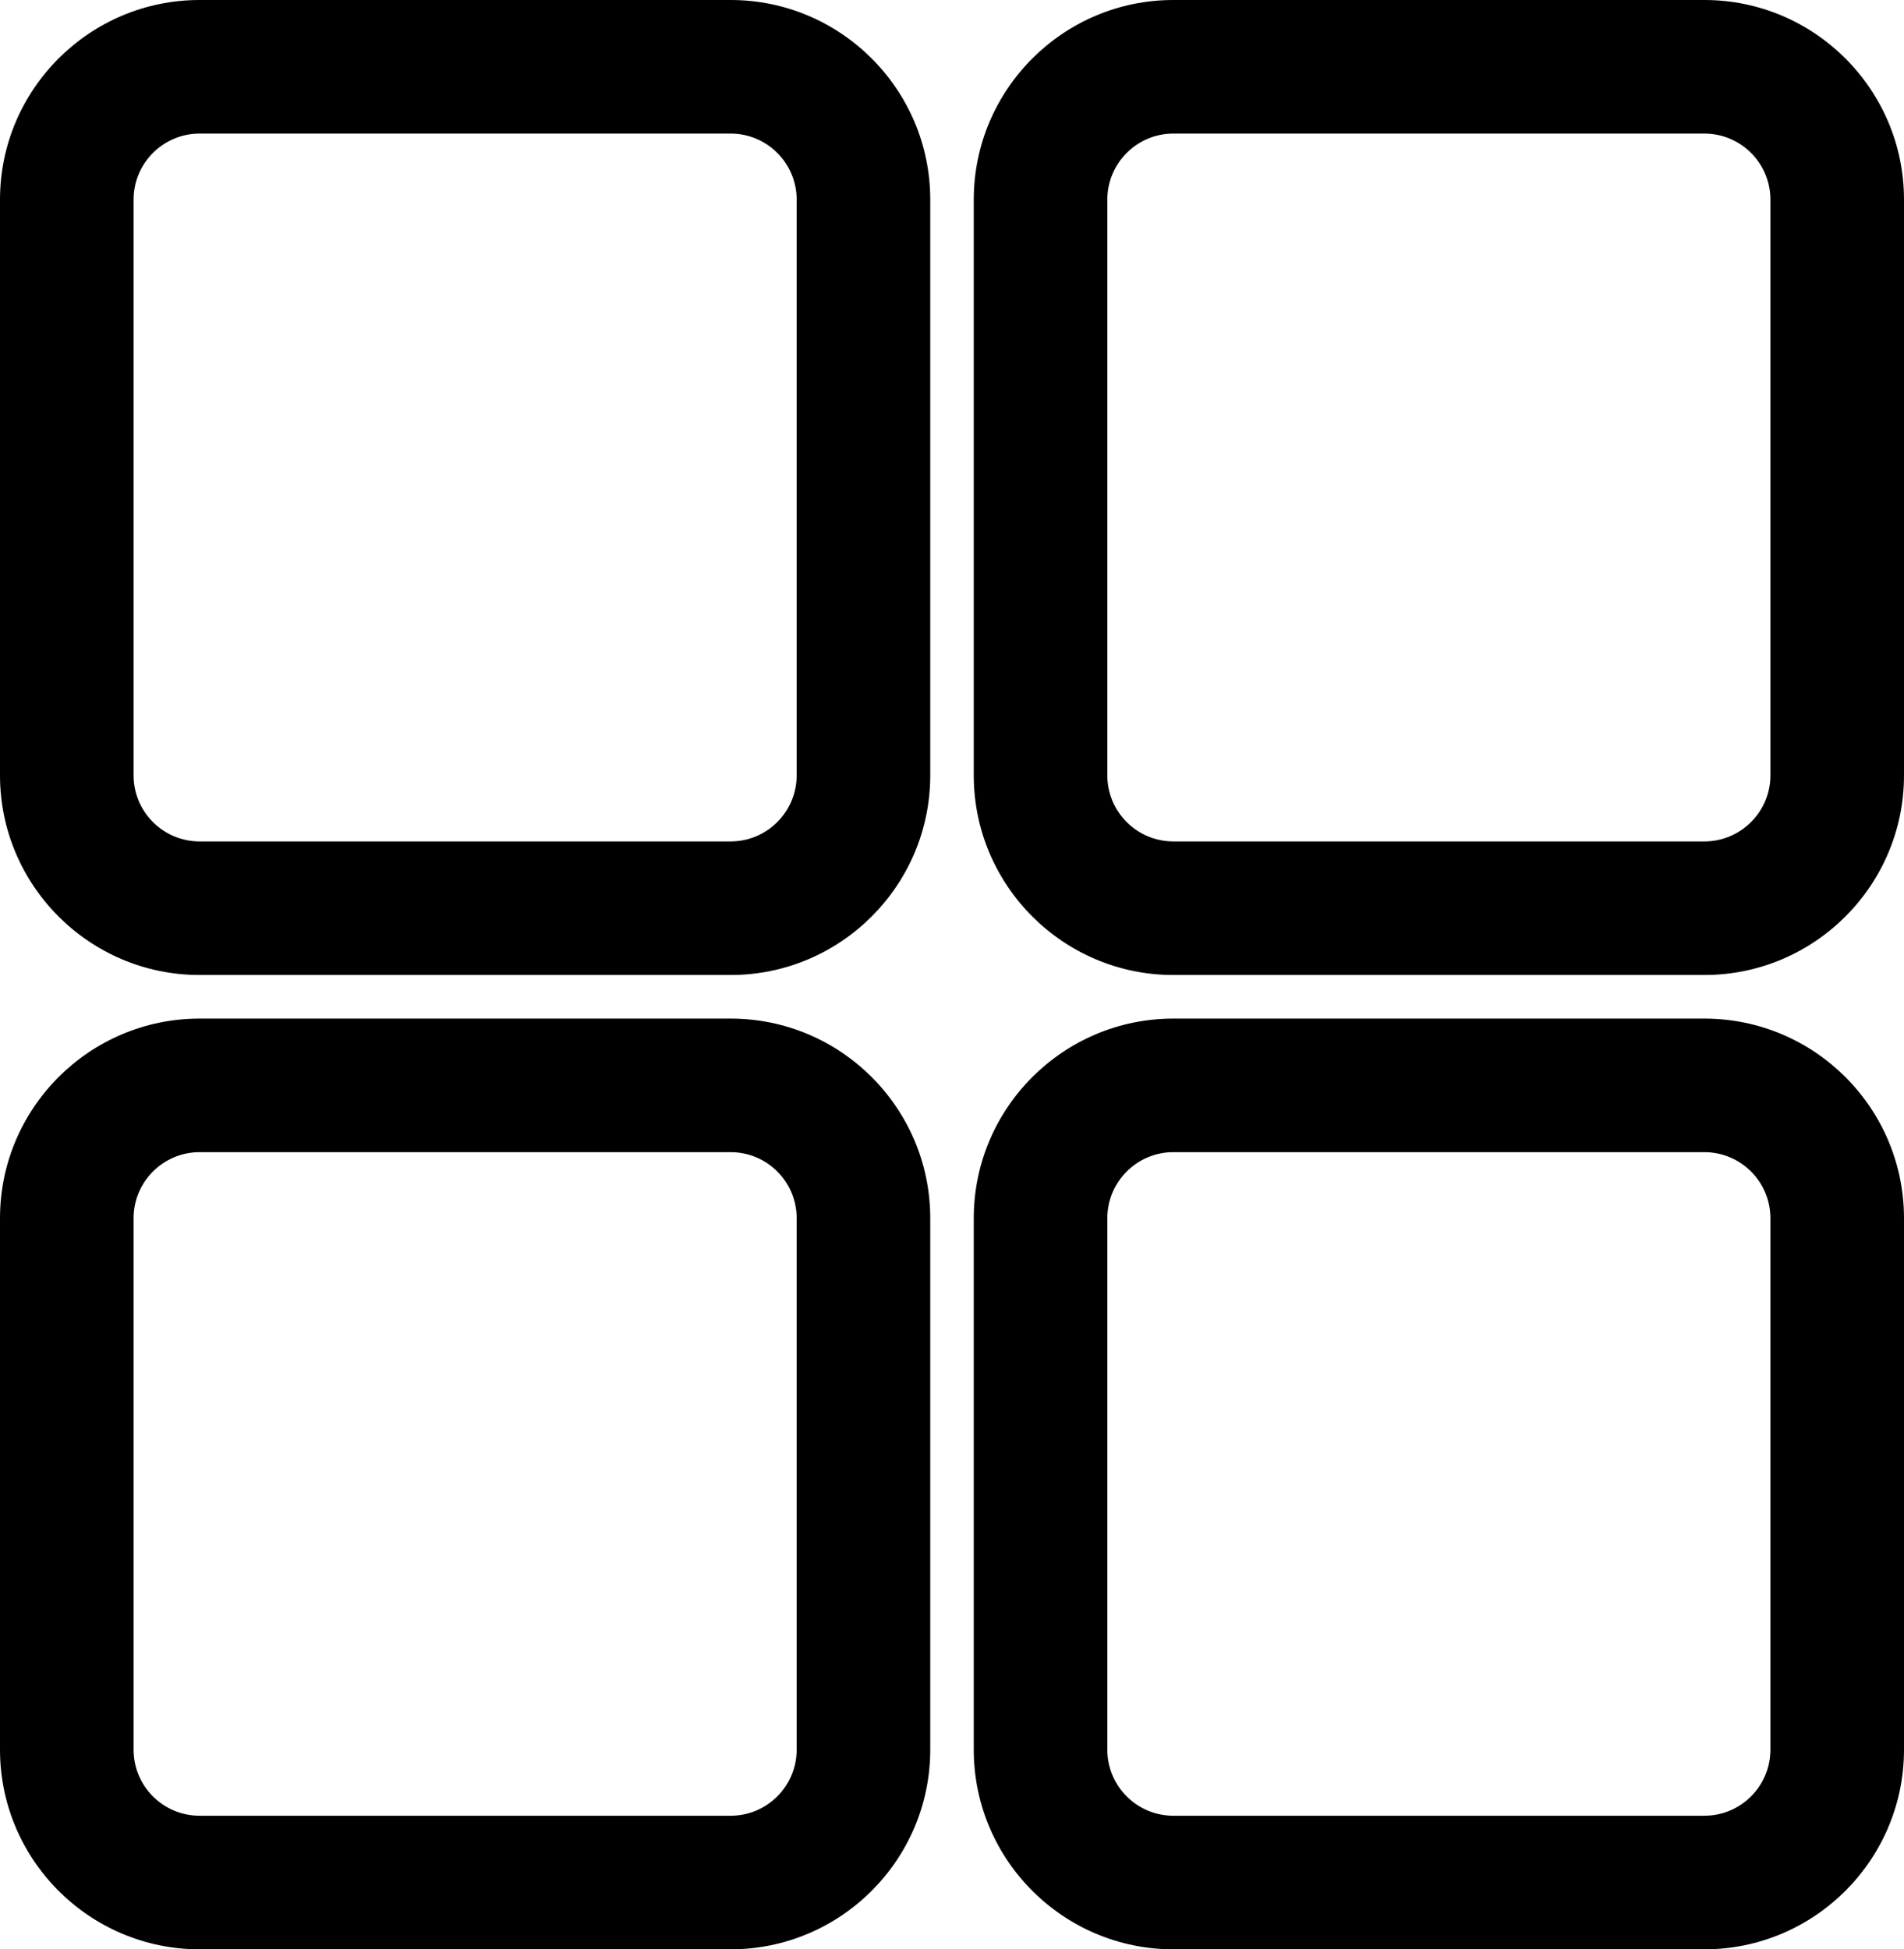
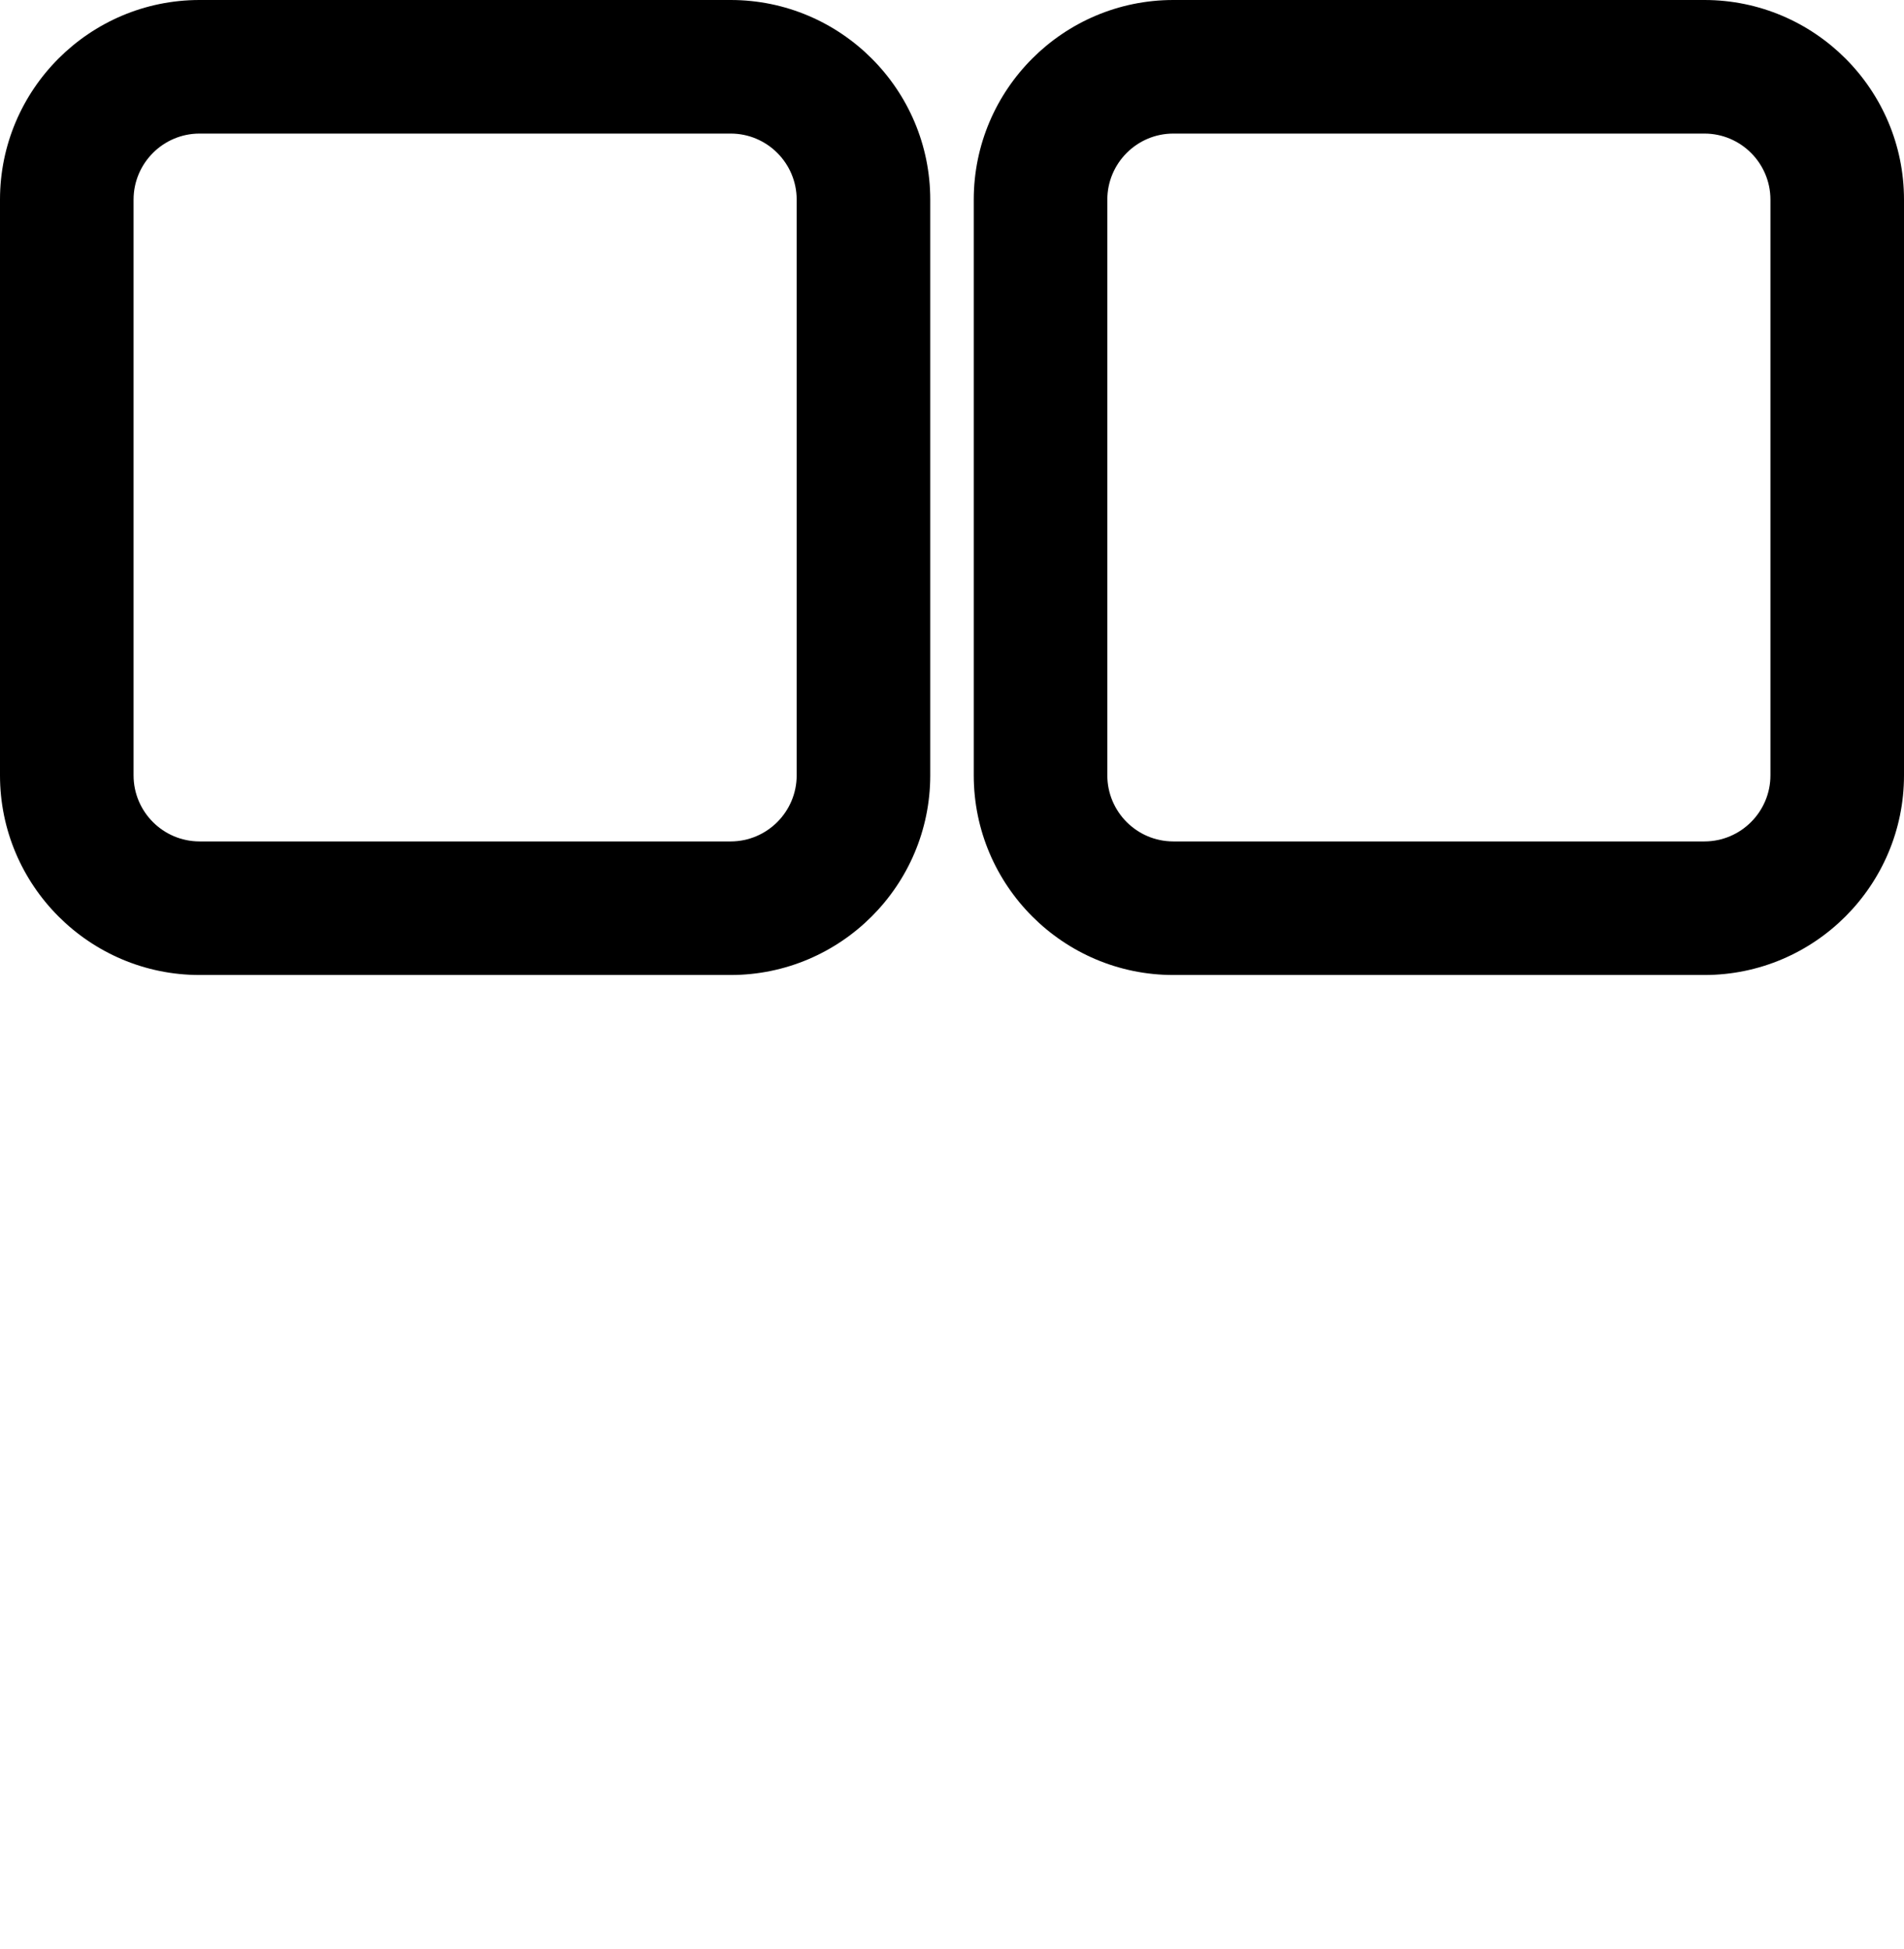
<svg xmlns="http://www.w3.org/2000/svg" version="1.1" x="0px" y="0px" width="42.536px" height="43.547px" viewBox="0 0 42.536 43.547" style="enable-background:new 0 0 42.536 43.547;" xml:space="preserve">
  <defs>
</defs>
  <path d="M16.324,0H4.458C2,0,0,2.001,0,4.46v12.861c0,2.459,2,4.46,4.458,4.46h11.865c2.458,0,4.459-2.001,4.459-4.46V4.46  C20.783,2.001,18.782,0,16.324,0z M17.798,4.46v12.861c0,0.813-0.662,1.476-1.475,1.476H4.458c-0.813,0-1.474-0.662-1.474-1.476  V4.46c0-0.813,0.661-1.476,1.474-1.476h11.865C17.137,2.984,17.798,3.646,17.798,4.46z" />
-   <path d="M16.324,22.755H4.458C2,22.755,0,24.756,0,27.215v11.872c0,2.459,2,4.46,4.458,4.46h11.865c2.458,0,4.459-2.001,4.459-4.46  V27.215C20.783,24.756,18.782,22.755,16.324,22.755z M17.798,27.215v11.872c0,0.813-0.662,1.476-1.475,1.476H4.458  c-0.813,0-1.474-0.662-1.474-1.476V27.215c0-0.813,0.661-1.476,1.474-1.476h11.865C17.137,25.739,17.798,26.401,17.798,27.215z" />
-   <path d="M38.077,22.755H26.212c-2.458,0-4.458,2.001-4.458,4.46v11.872c0,2.459,2,4.46,4.458,4.46h11.865  c2.458,0,4.459-2.001,4.459-4.46V27.215C42.536,24.756,40.536,22.755,38.077,22.755z M39.552,27.215v11.872  c0,0.813-0.662,1.476-1.475,1.476H26.212c-0.813,0-1.474-0.662-1.474-1.476V27.215c0-0.813,0.661-1.476,1.474-1.476h11.865  C38.89,25.739,39.552,26.401,39.552,27.215z" />
  <path d="M38.077,0H26.212c-2.458,0-4.458,2.001-4.458,4.46v12.861c0,2.459,2,4.46,4.458,4.46h11.865c2.458,0,4.459-2.001,4.459-4.46  V4.46C42.536,2.001,40.536,0,38.077,0z M39.552,4.46v12.861c0,0.813-0.662,1.476-1.475,1.476H26.212  c-0.813,0-1.474-0.662-1.474-1.476V4.46c0-0.813,0.661-1.476,1.474-1.476h11.865C38.89,2.984,39.552,3.646,39.552,4.46z" />
</svg>